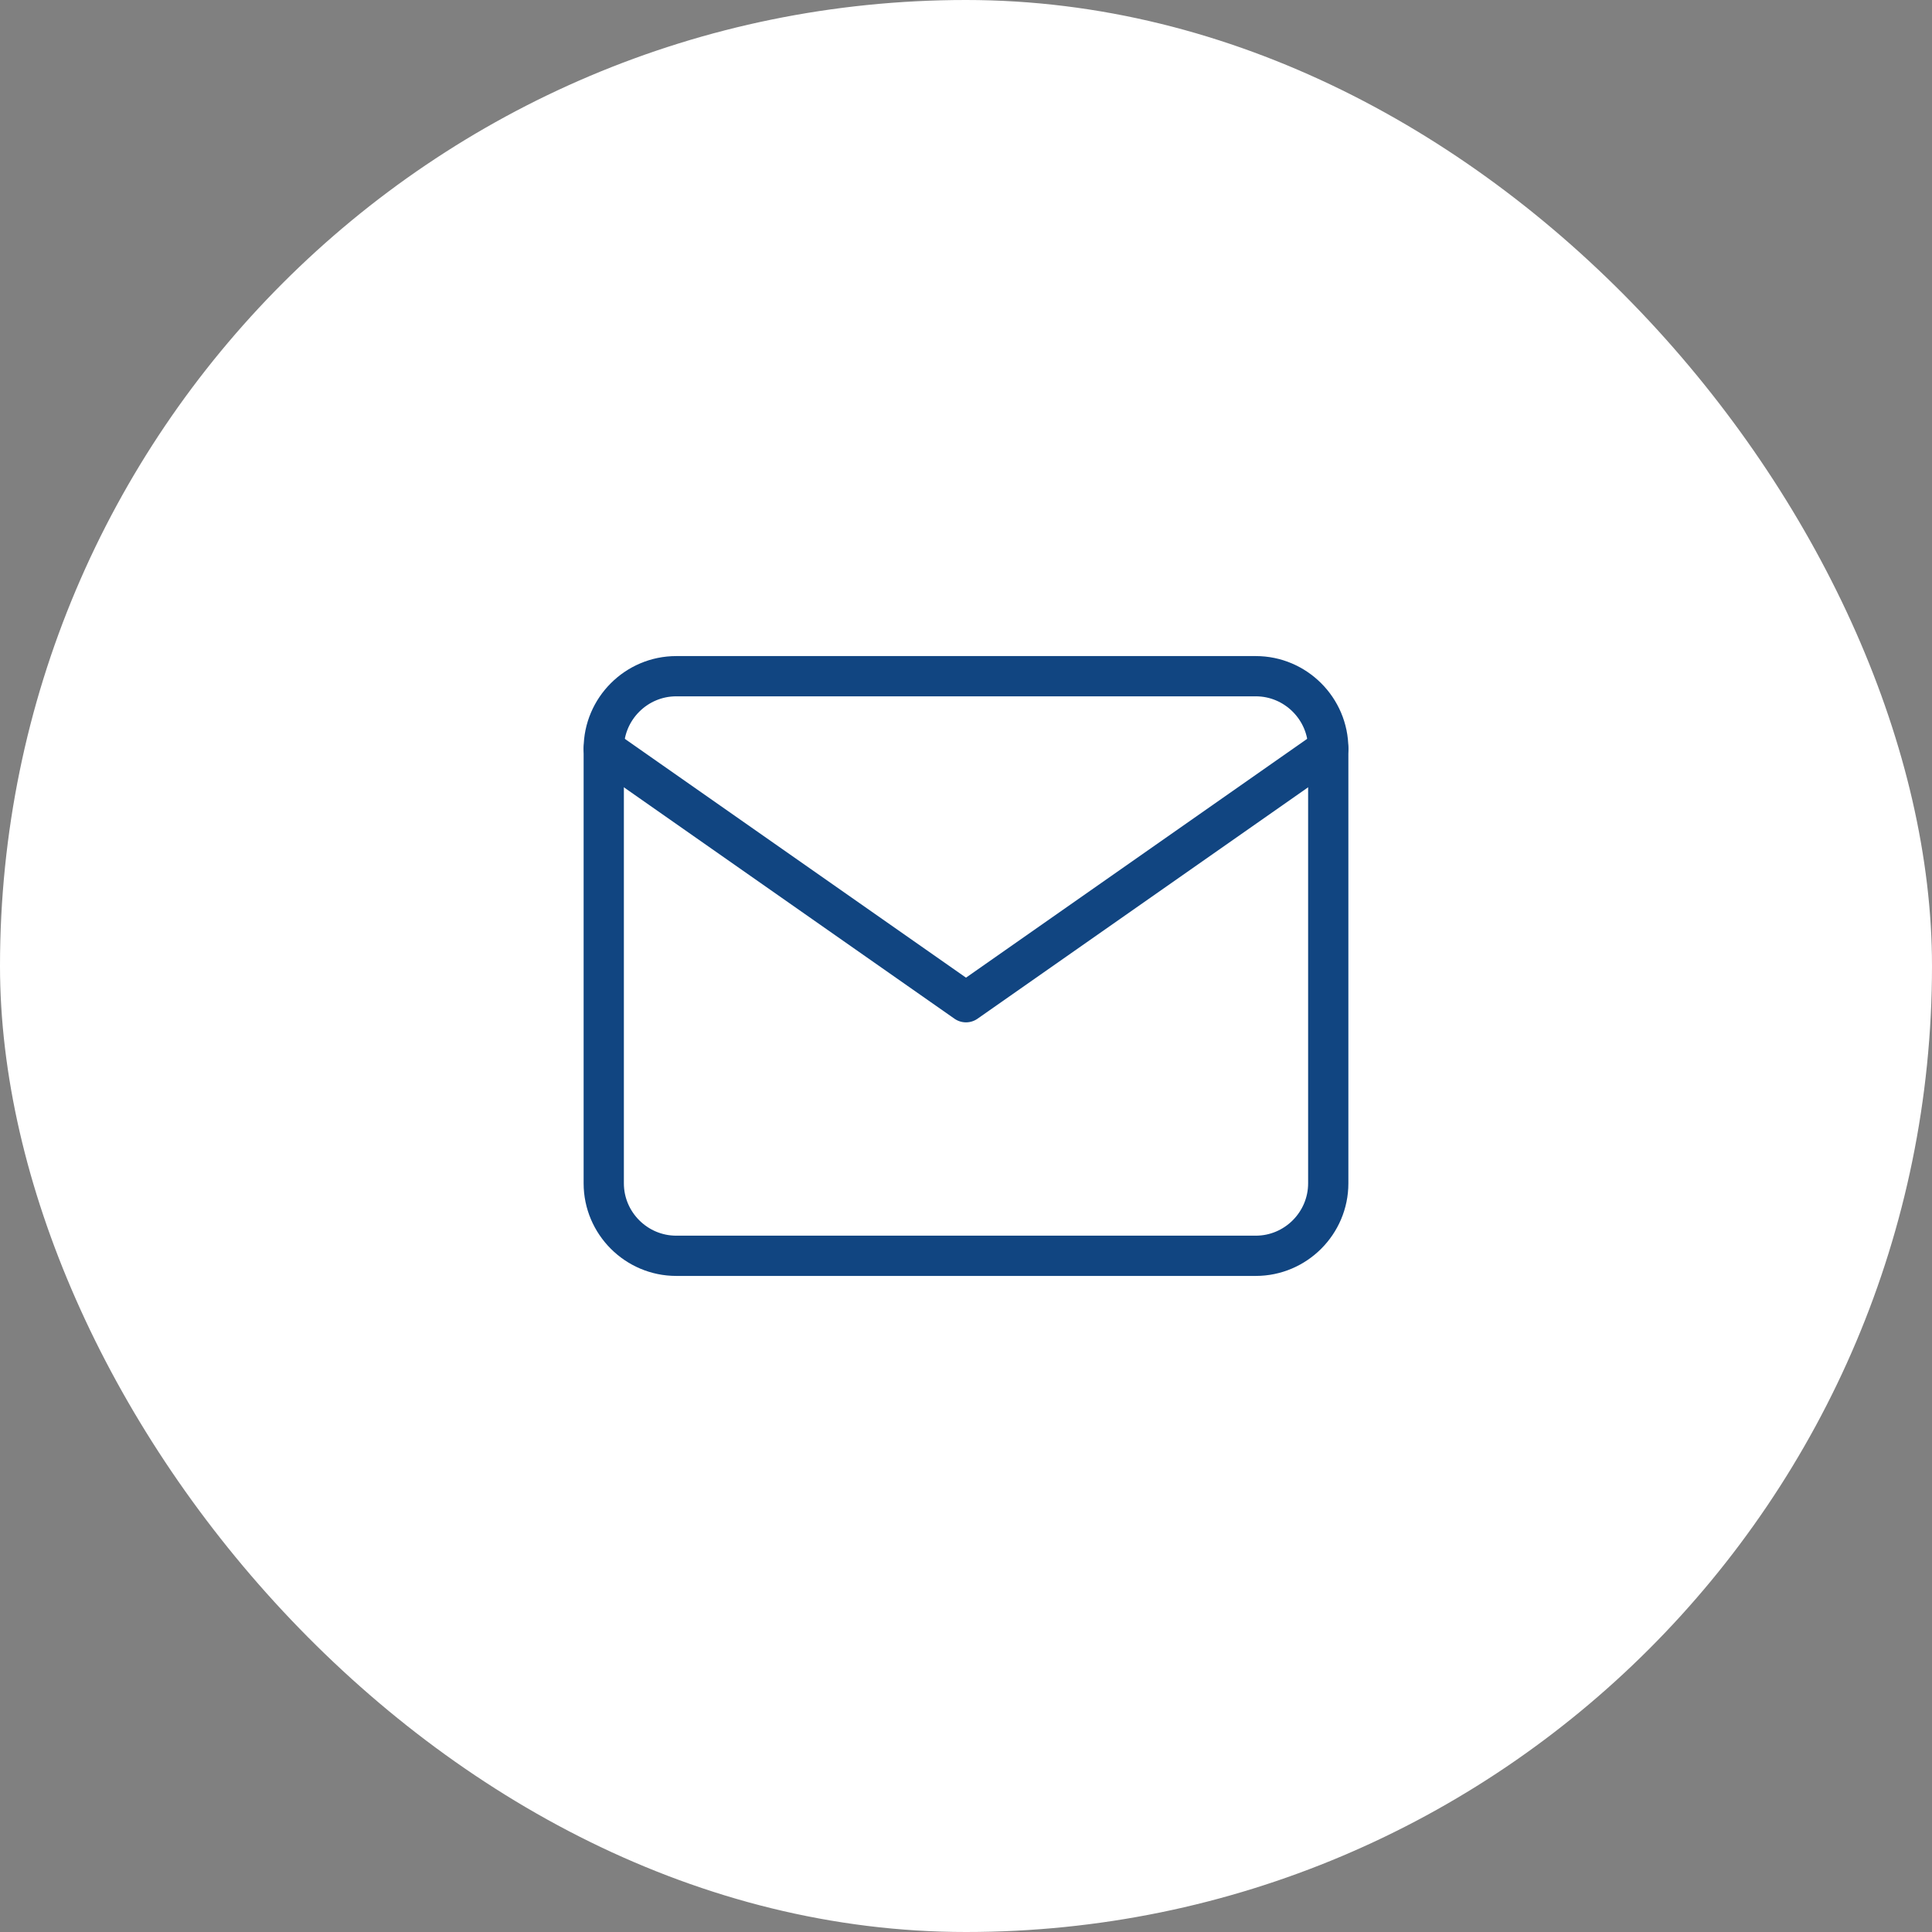
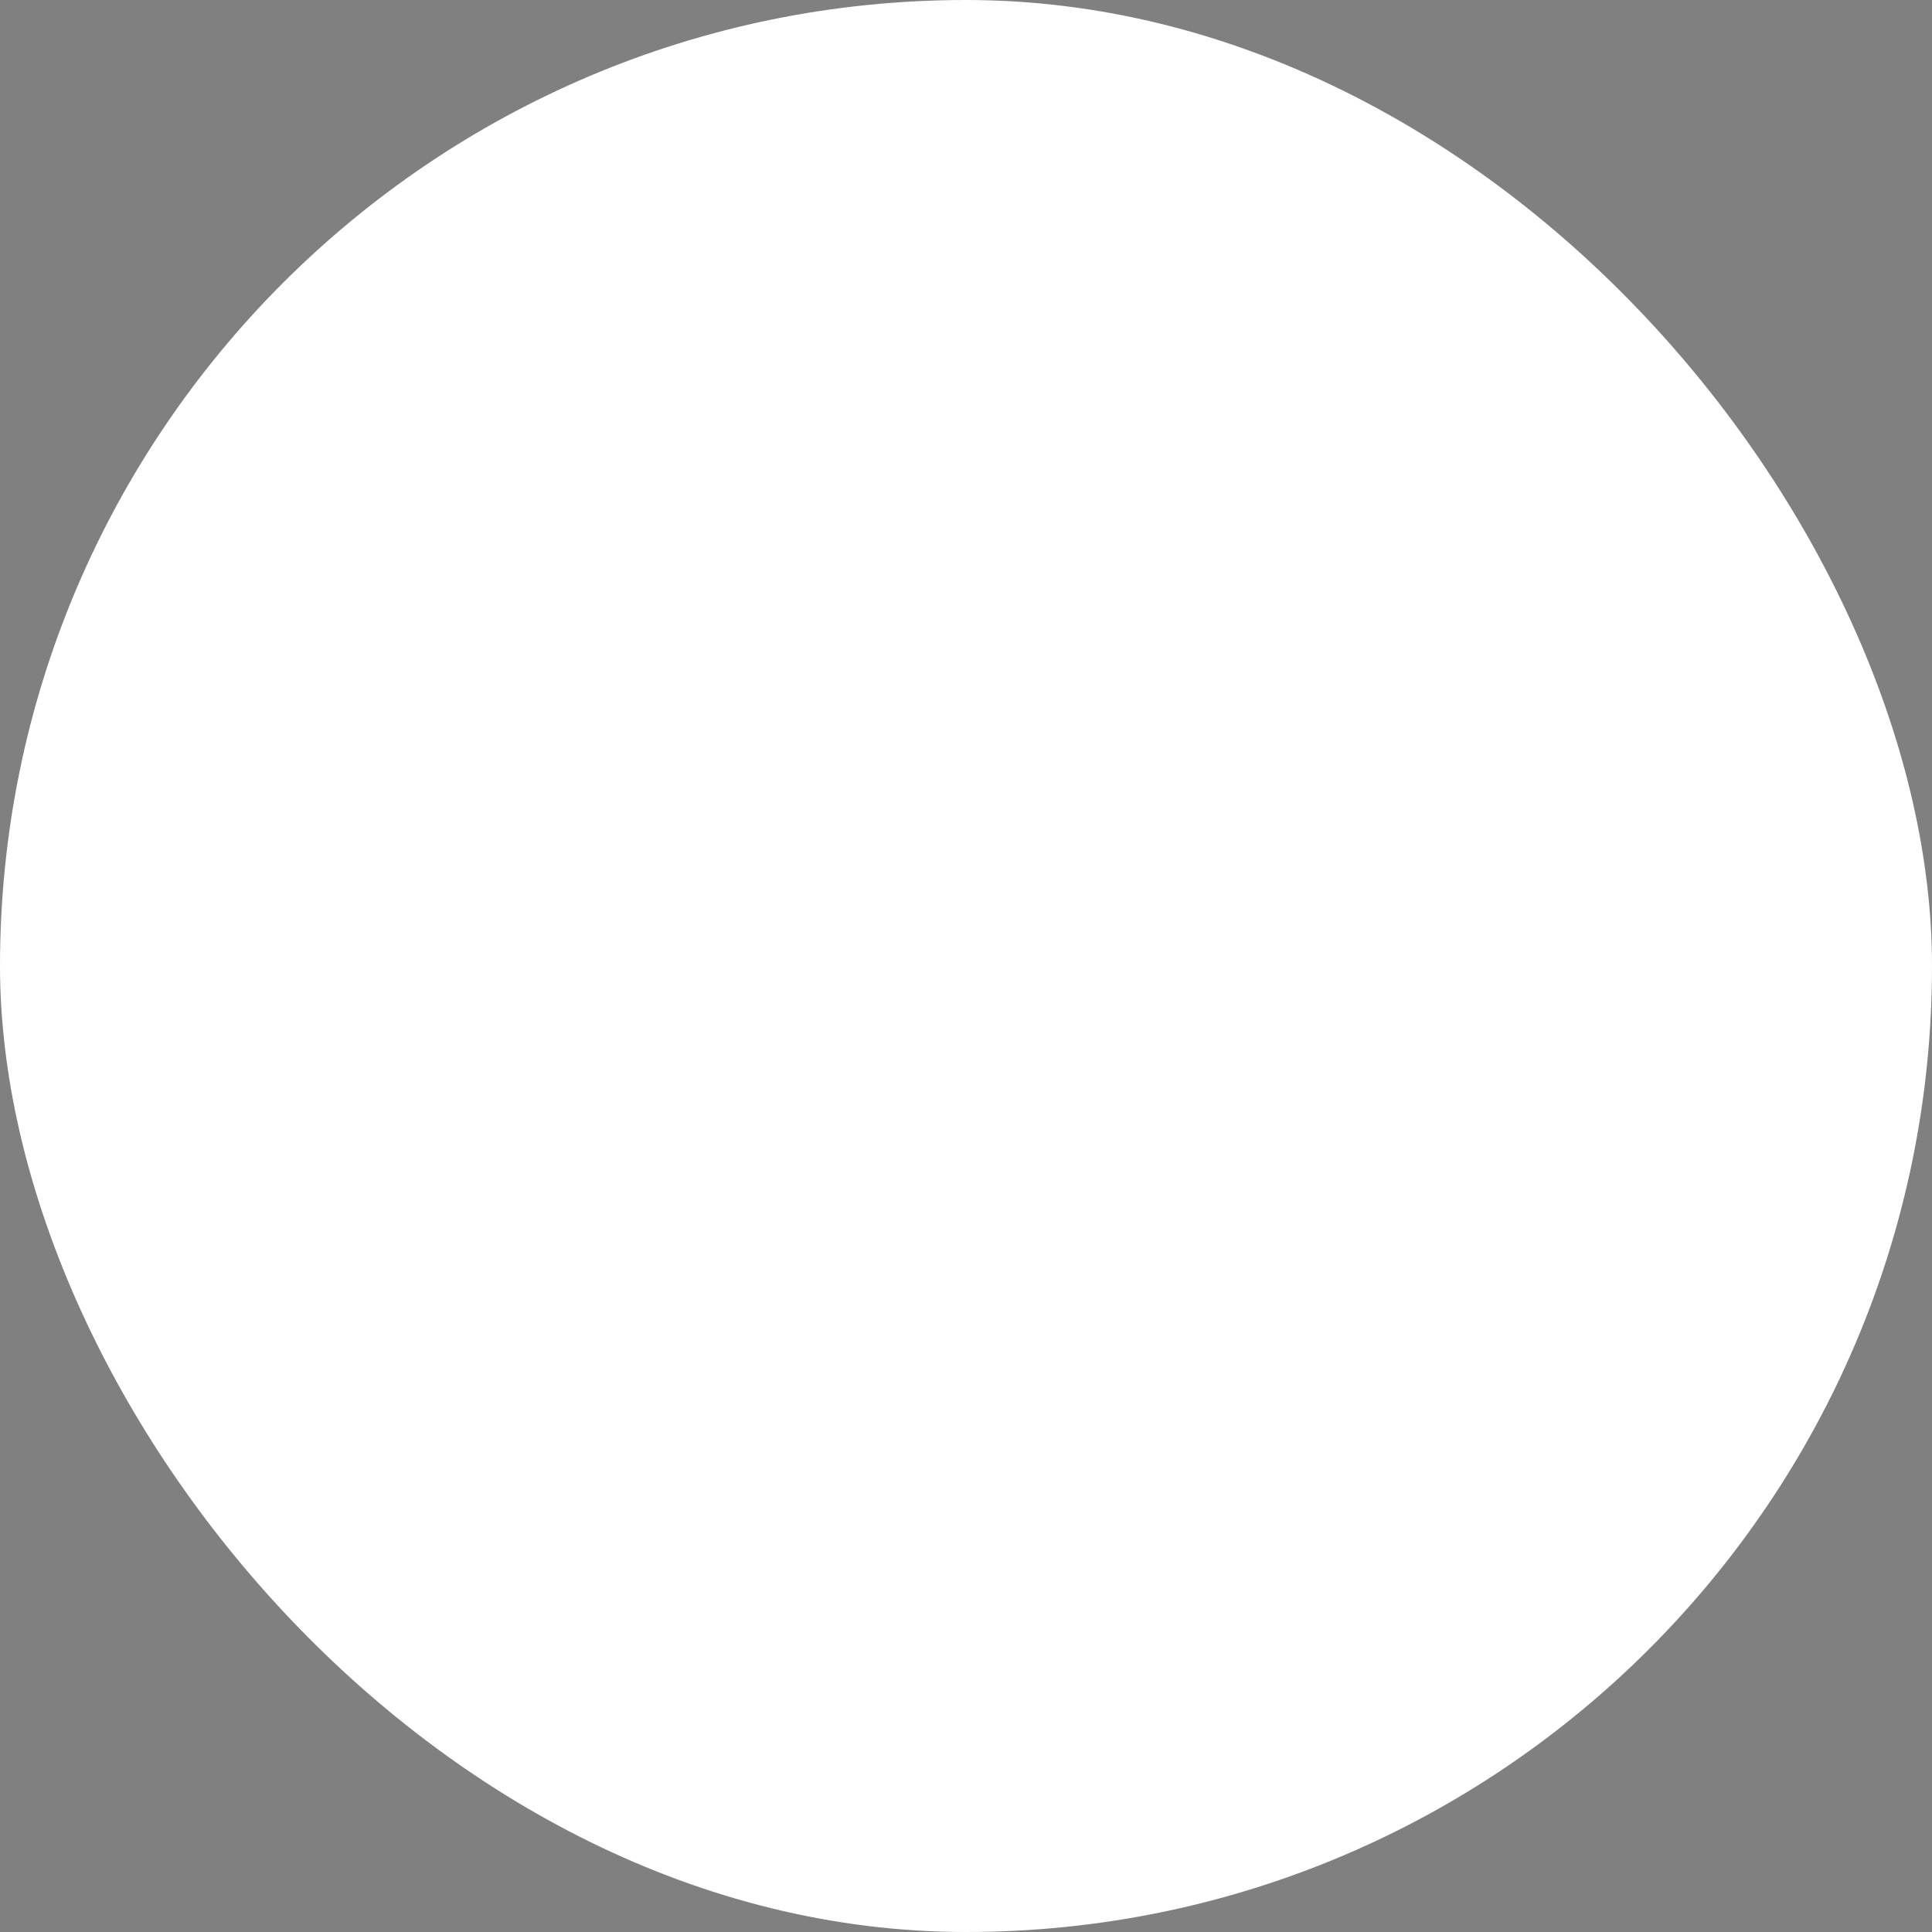
<svg xmlns="http://www.w3.org/2000/svg" width="48" height="48" viewBox="0 0 48 48" fill="none">
  <rect x="0" y="0" width="48" height="48" fill="#808080" stroke="none" />
  <rect width="48" height="48" rx="24" fill="white" />
-   <path d="M16.8 16.8H31.2C32.19 16.8 33 17.61 33 18.6V29.4C33 30.39 32.19 31.2 31.2 31.2H16.8C15.81 31.2 15 30.39 15 29.4V18.6C15 17.61 15.81 16.8 16.8 16.8Z" stroke="#114581" stroke-linecap="round" stroke-linejoin="round" />
-   <path d="M33 18.6L24 24.9L15 18.6" stroke="#114581" stroke-linecap="round" stroke-linejoin="round" />
</svg>